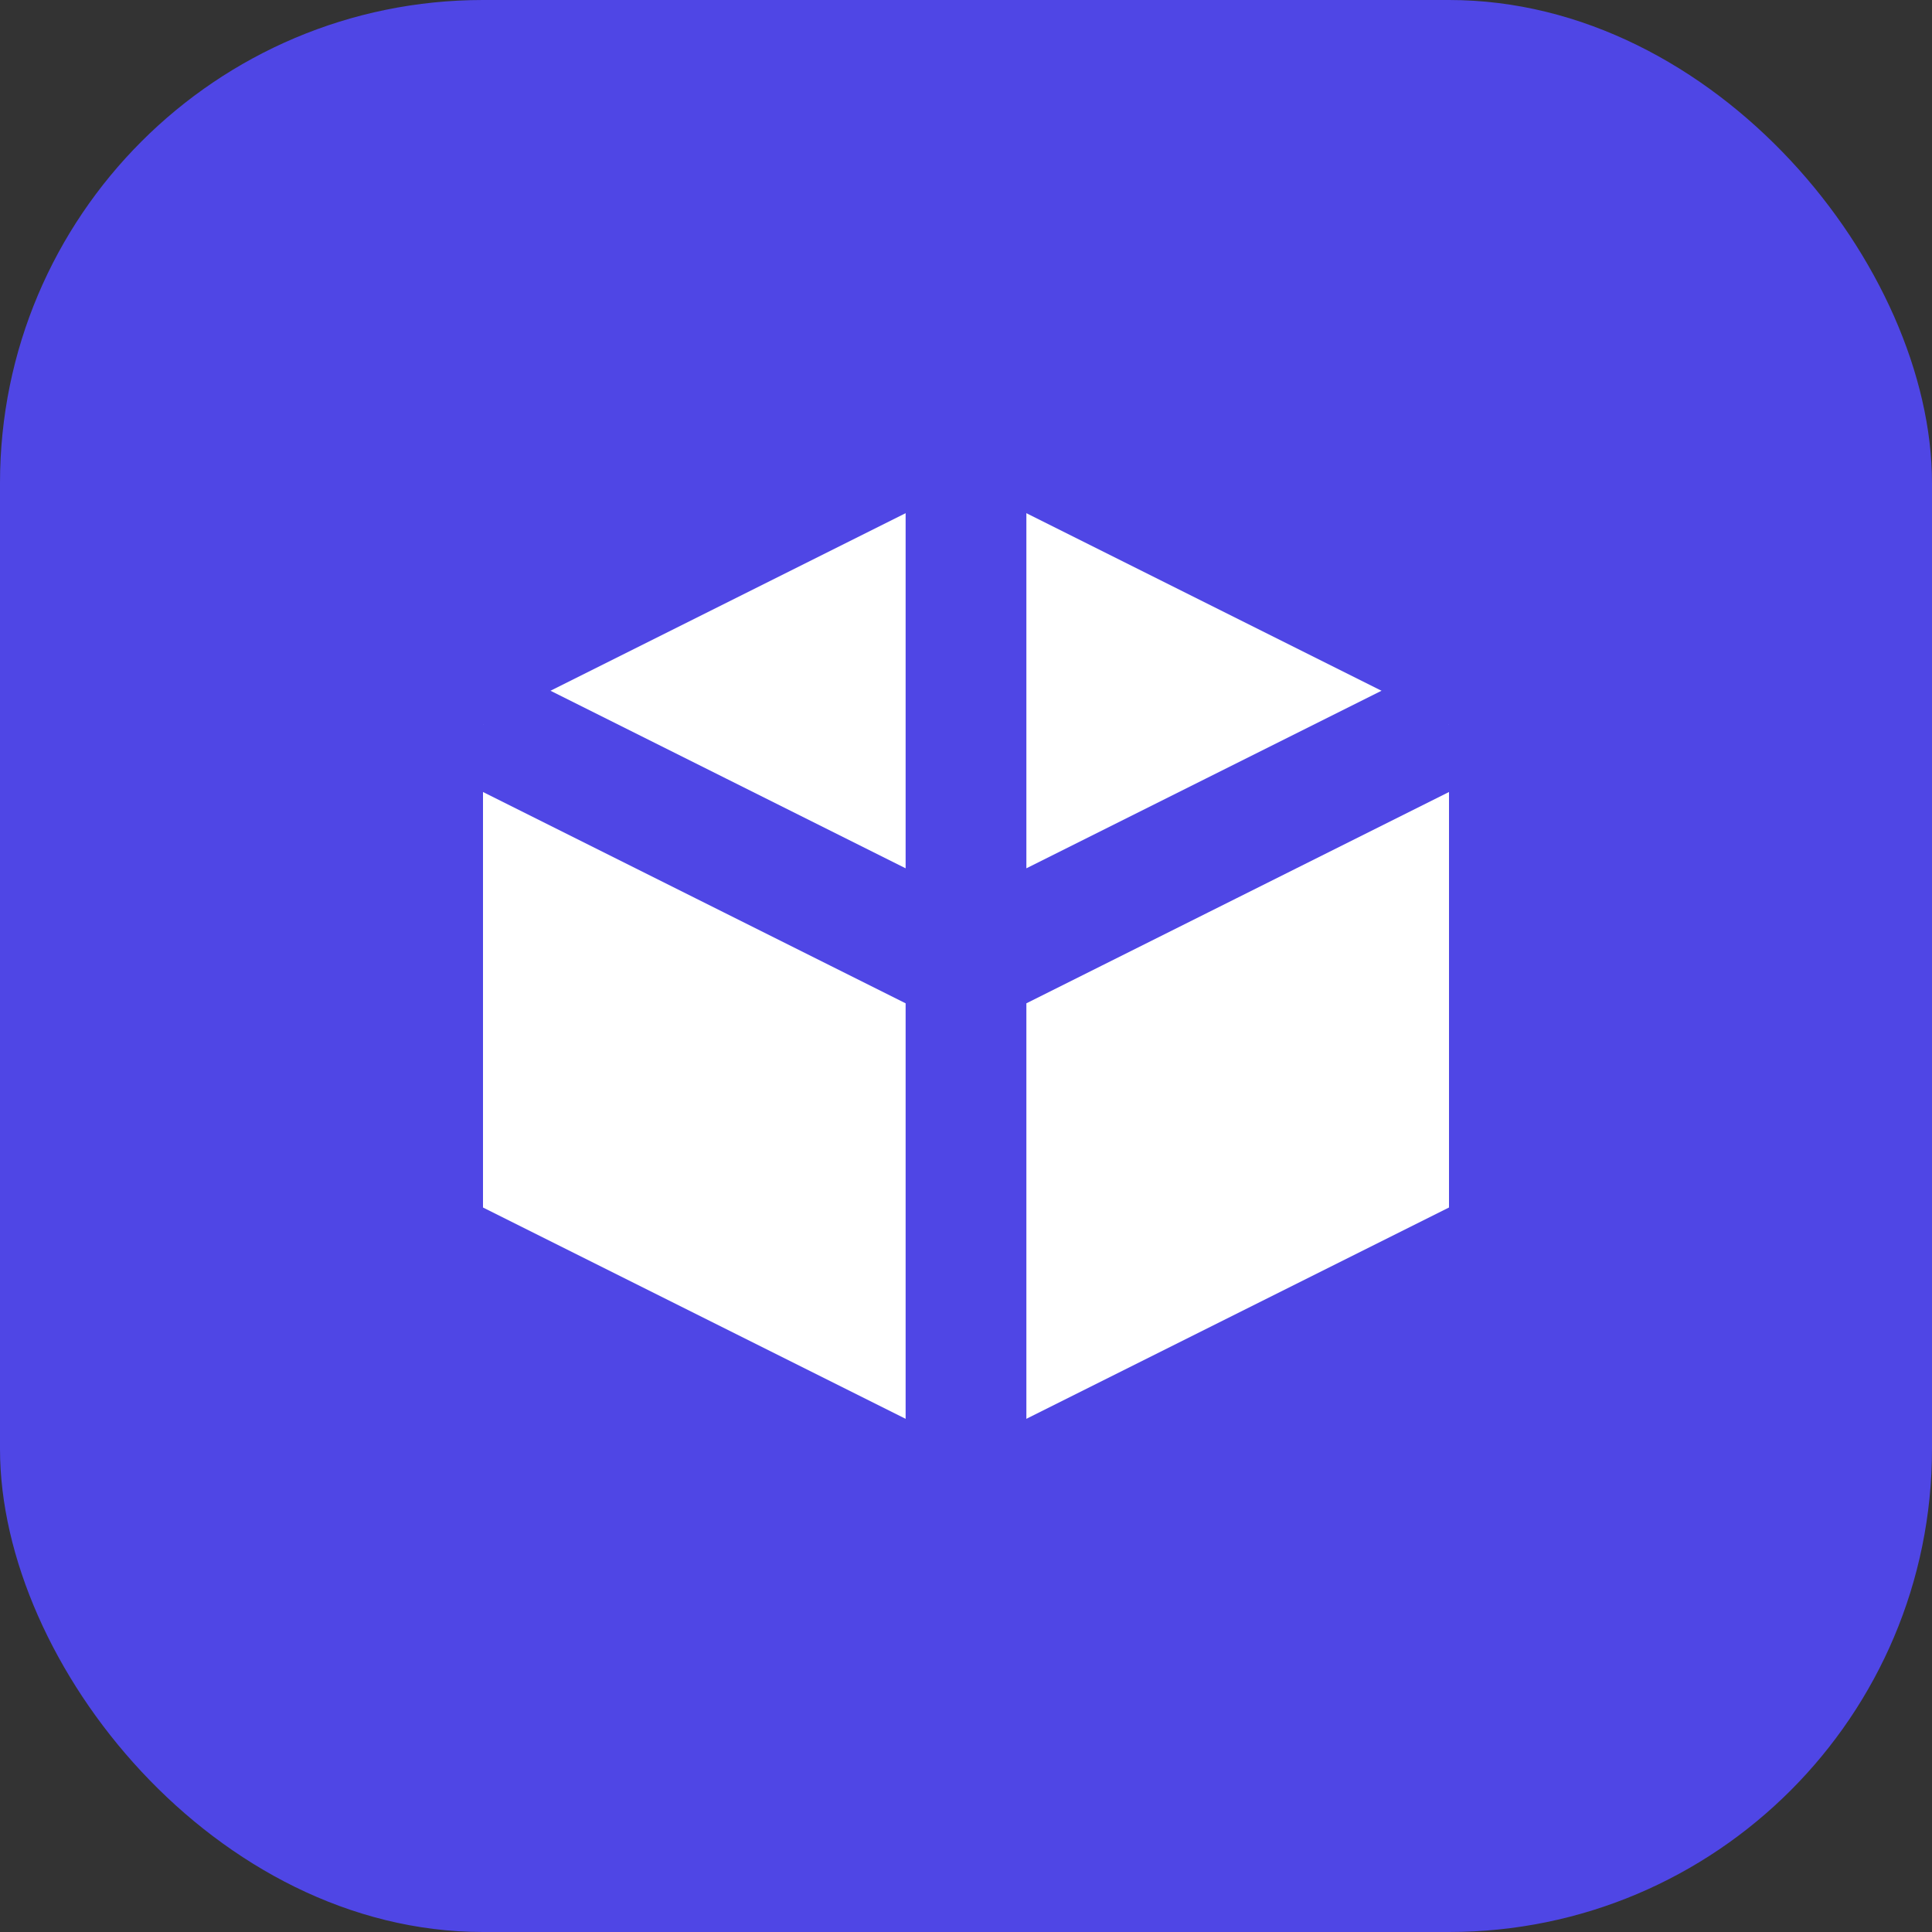
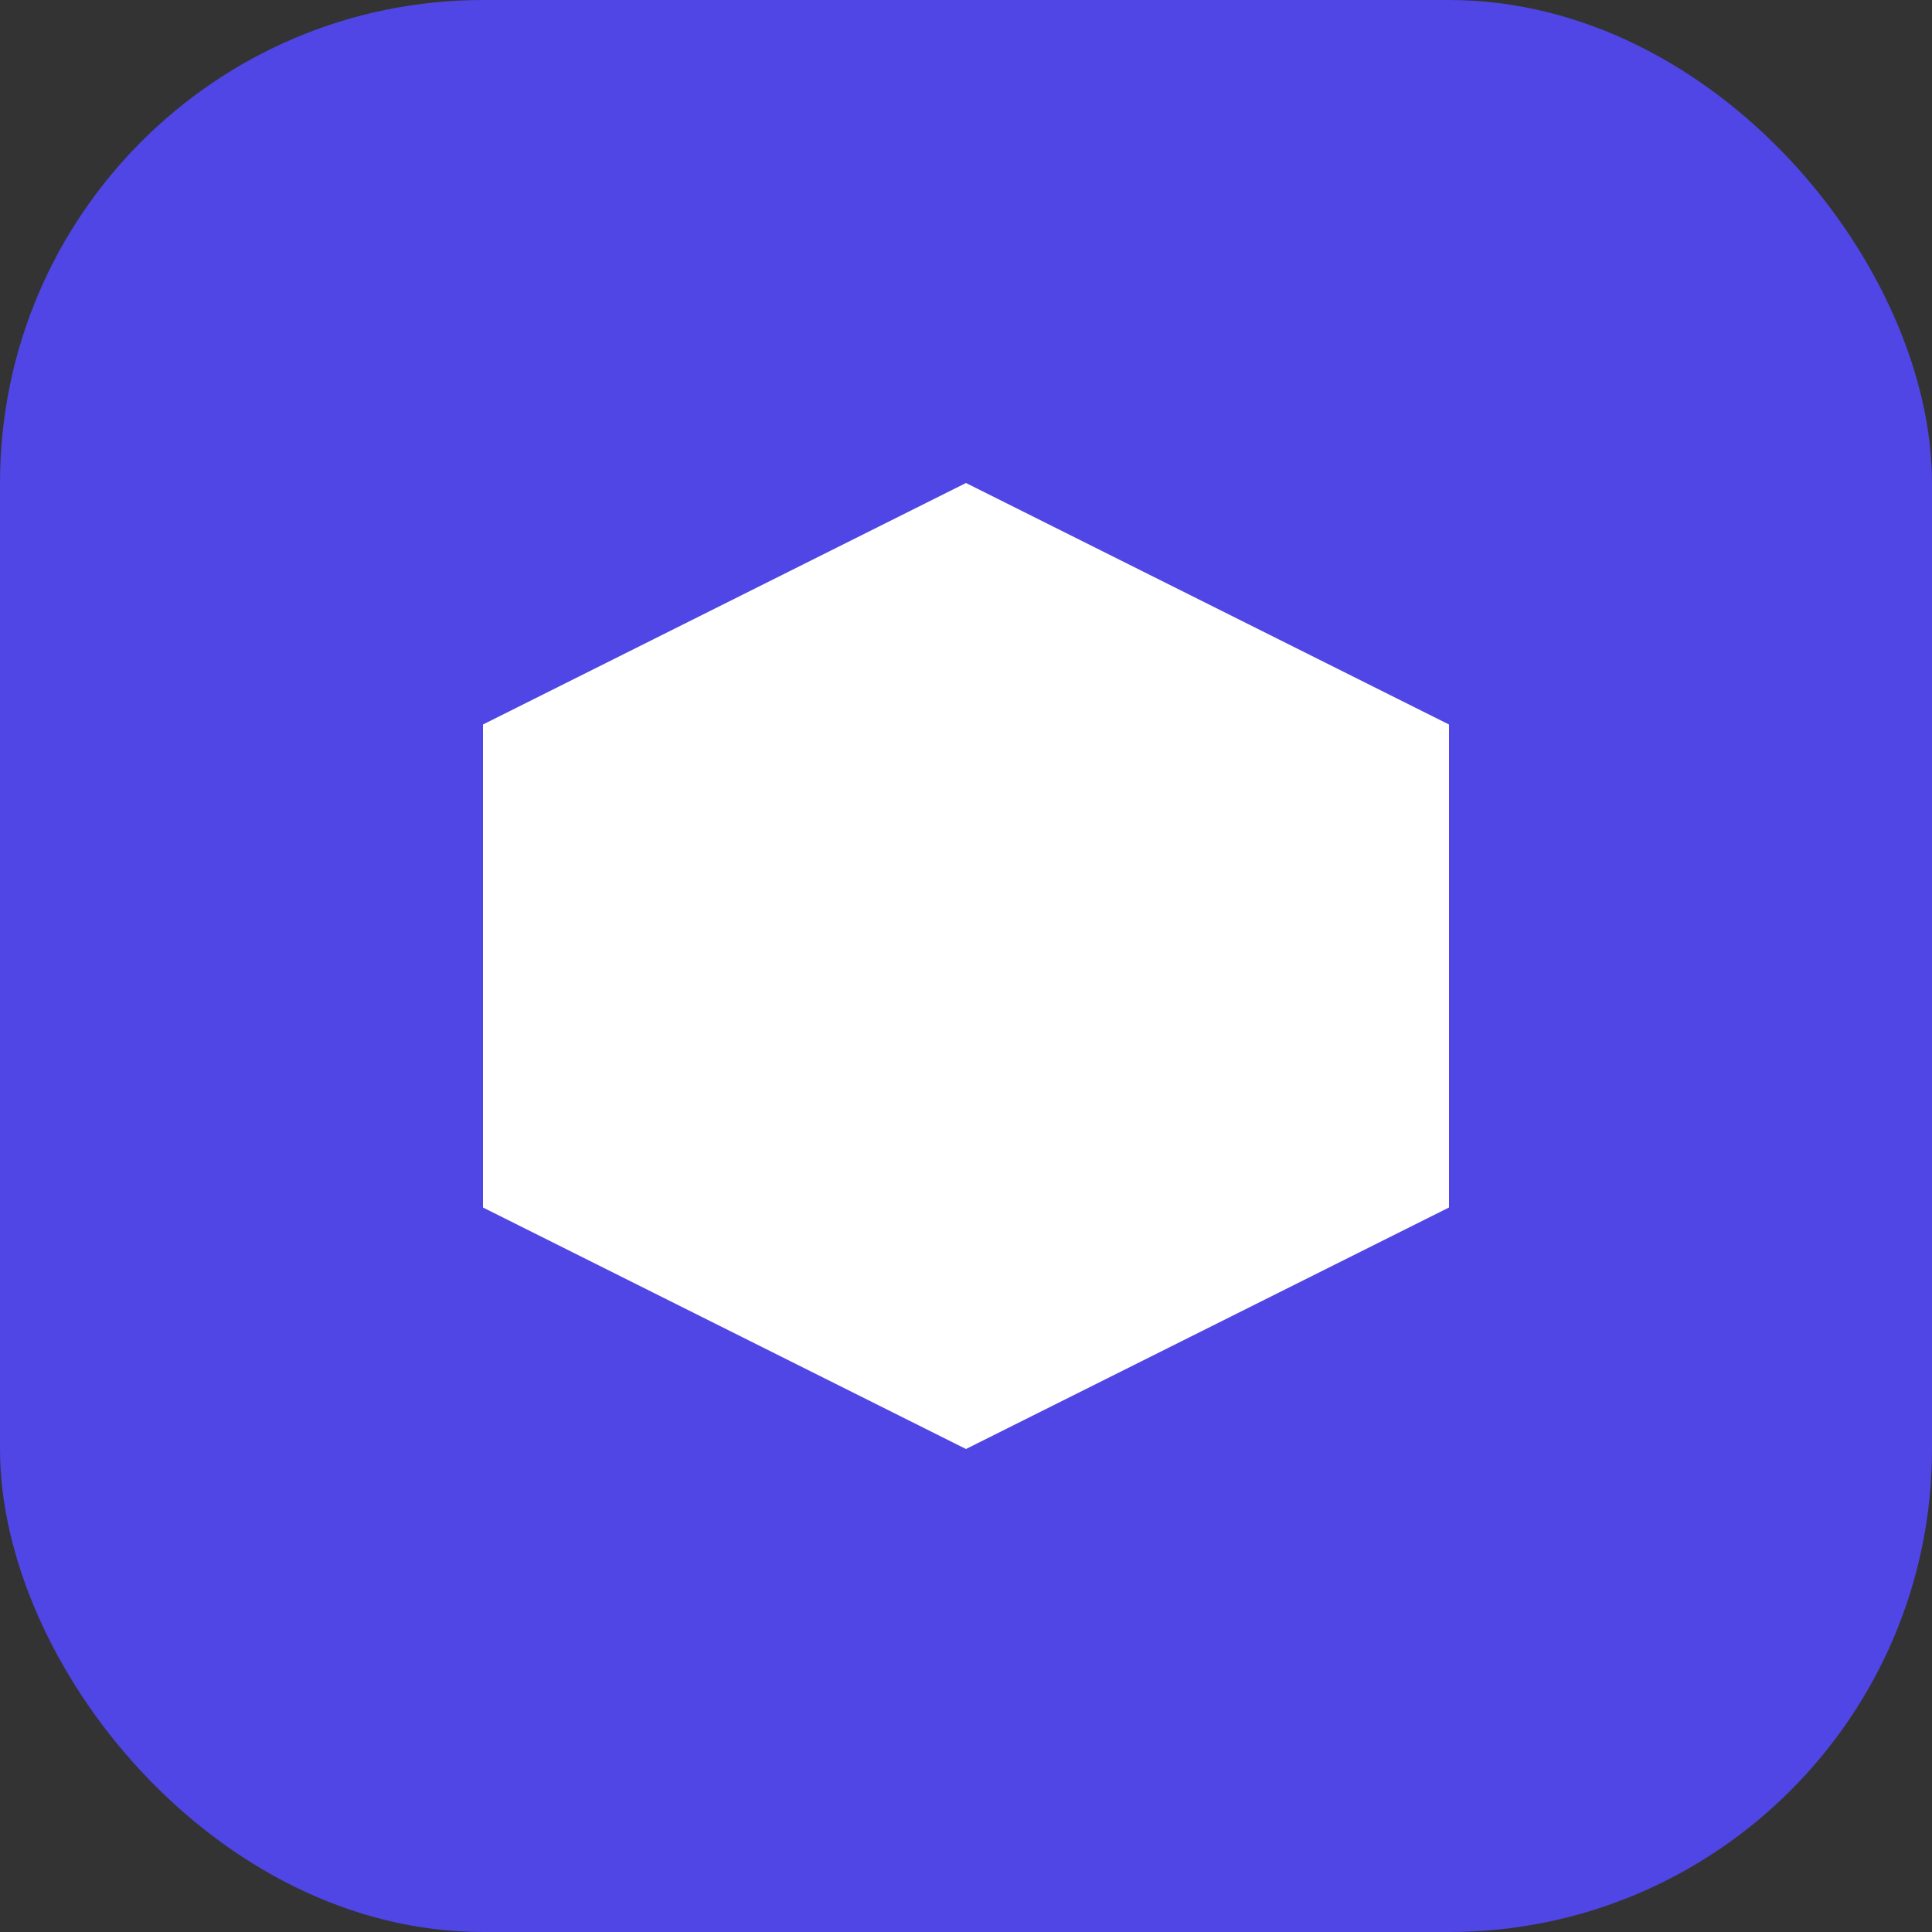
<svg xmlns="http://www.w3.org/2000/svg" width="32" height="32" viewBox="0 0 32 32" fill="none">
  <rect x="0" y="0" width="32" height="32" fill="#333333" stroke="none" />
  <rect width="32" height="32" rx="8" fill="#4F46E5" />
-   <path d="M16 8L24 12V20L16 24L8 20V12L16 8Z" fill="white" />
-   <path d="M16 8V16M16 16V24M16 16L8 12M16 16L24 12" stroke="#4F46E5" stroke-width="2" />
+   <path d="M16 8L24 12V20L16 24L8 20V12Z" fill="white" />
</svg>